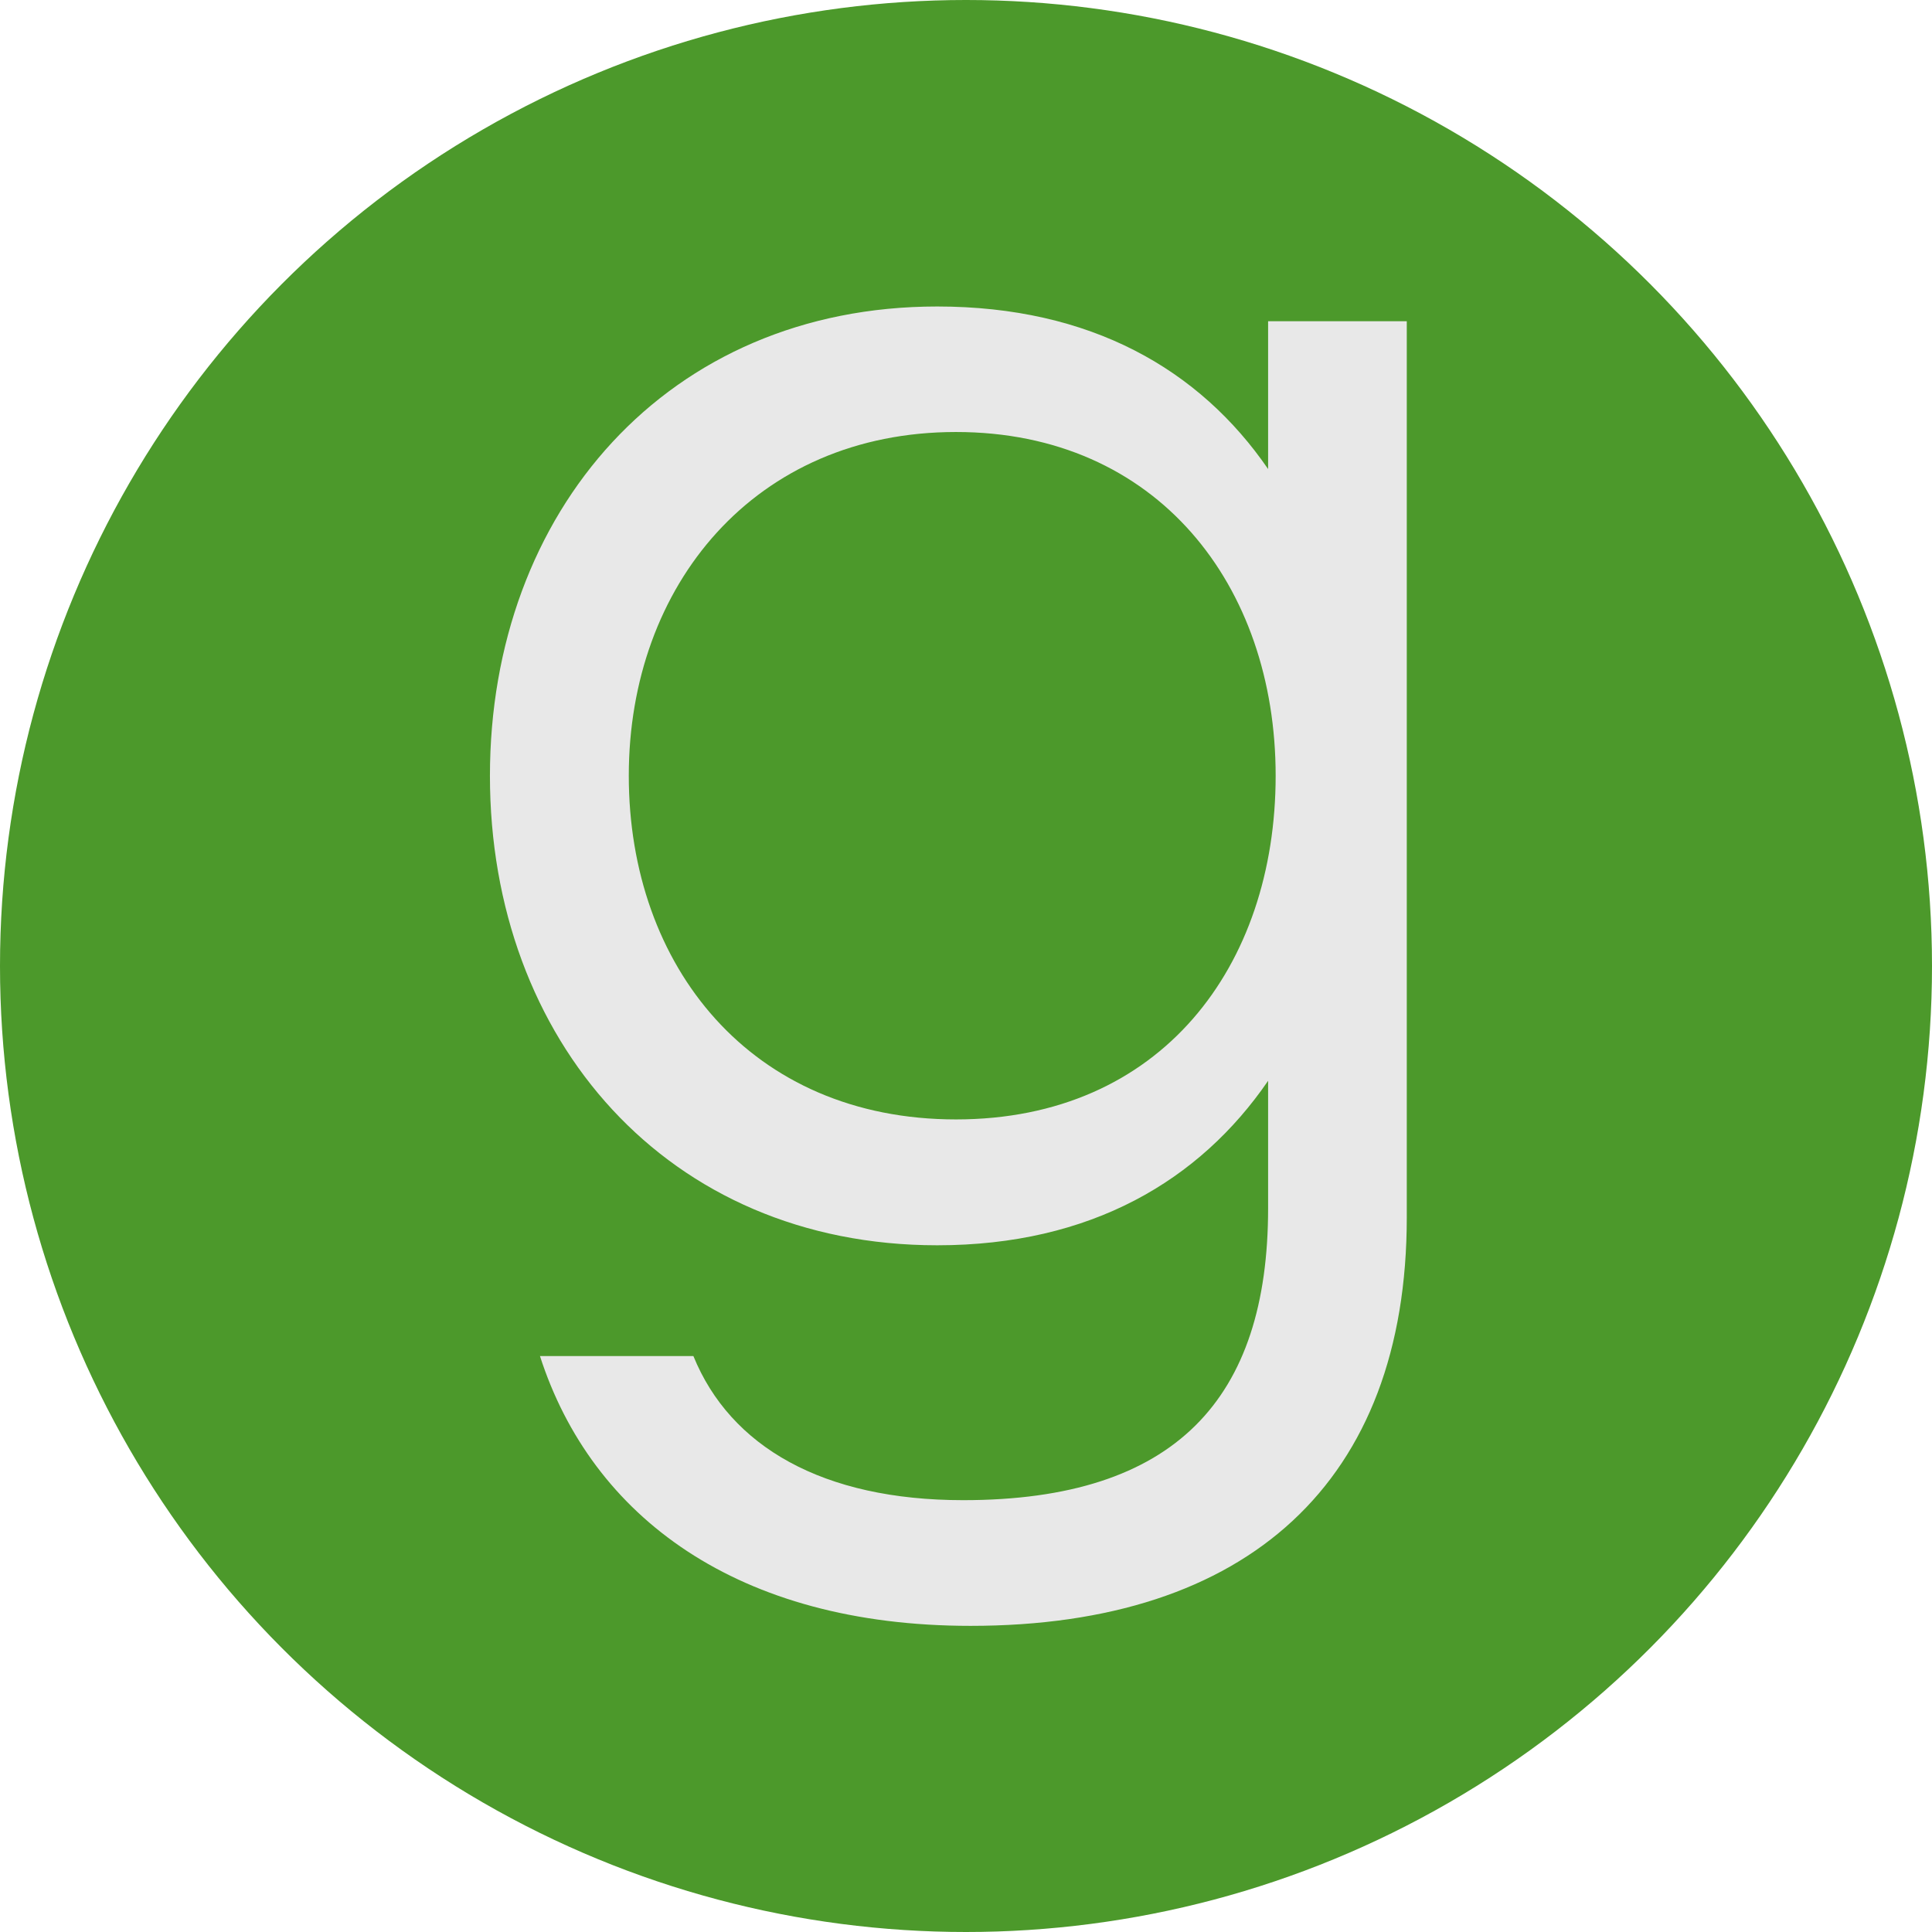
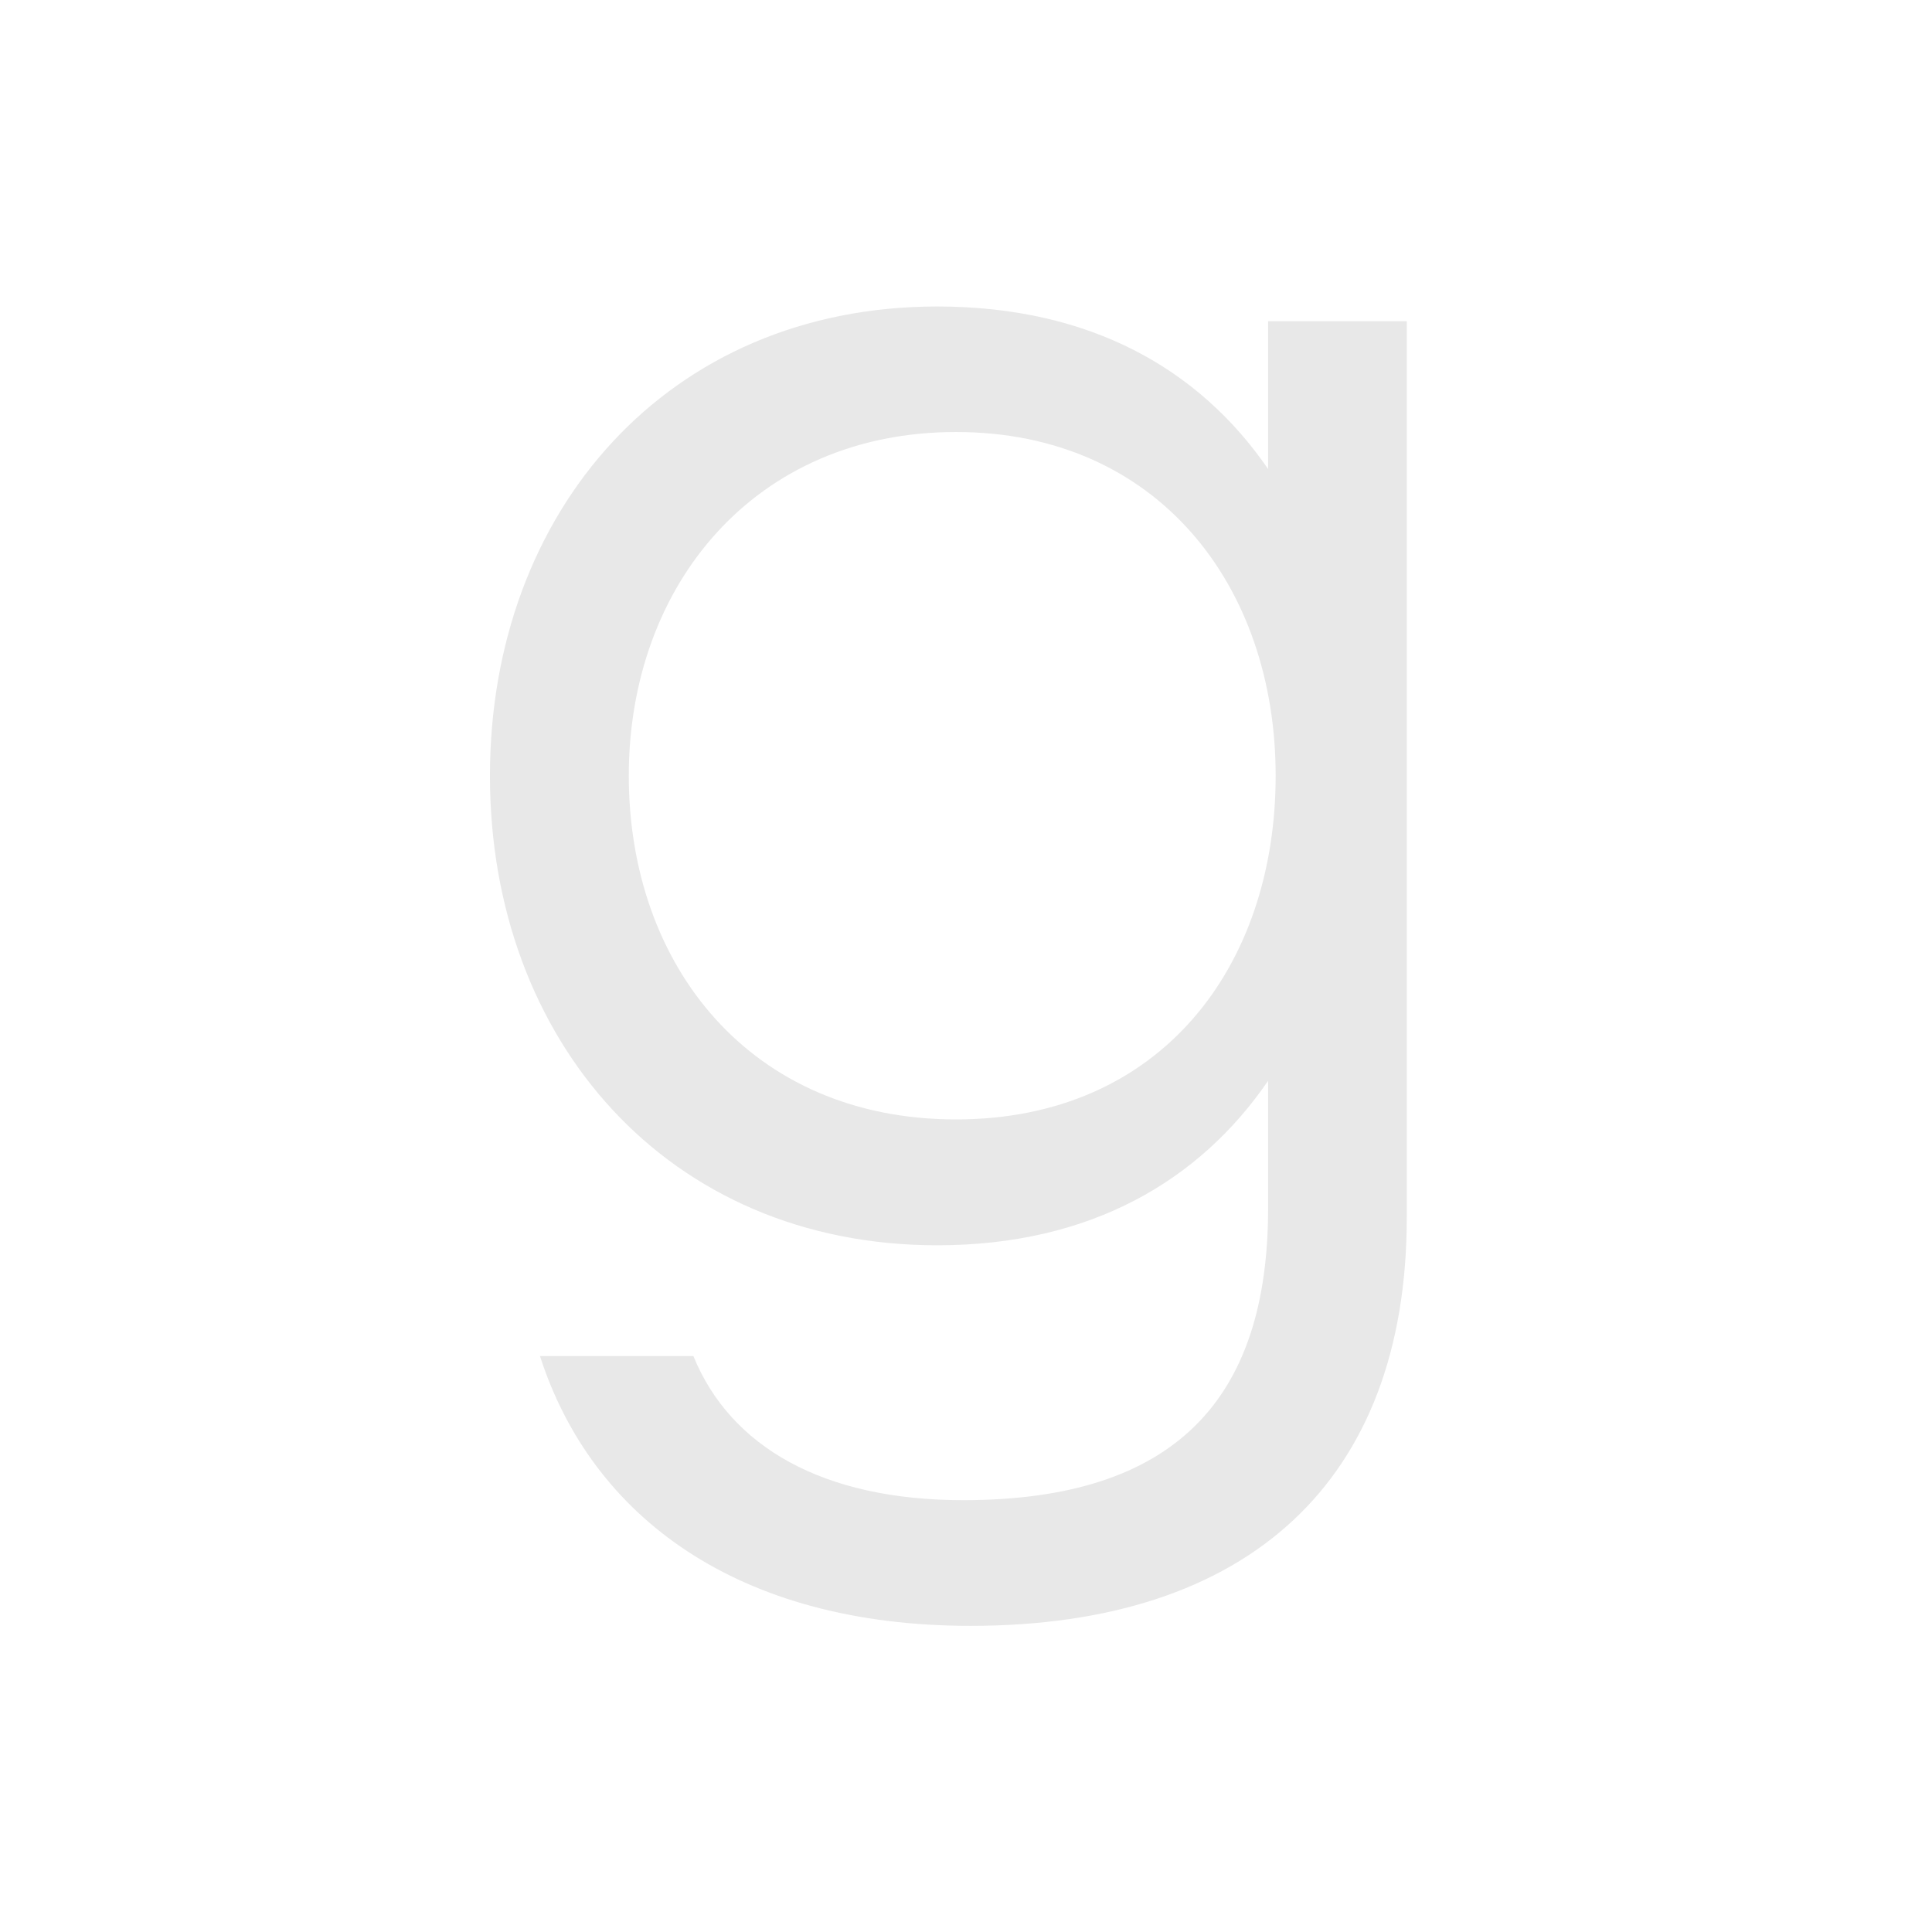
<svg xmlns="http://www.w3.org/2000/svg" id="Capa_2" data-name="Capa 2" viewBox="0 0 110.06 110.06">
  <defs>
    <style>
      .cls-1 {
        fill: #4c992b;
      }

      .cls-2 {
        fill: #e8e8e8;
      }
    </style>
  </defs>
  <g id="Capa_1-2" data-name="Capa 1">
-     <circle class="cls-1" cx="55.03" cy="55.03" r="55.03" />
    <path class="cls-2" d="M80.14,18.29v51.06c0,15.06-9.05,23.27-24.85,23.27-13.27,0-21.58-6.21-24.53-15.37h8.74c2.1,5.16,7.37,8.21,15.37,8.21,12.11,0,17.37-5.79,17.37-16.63v-7.26c-3.9,5.69-10.11,9.37-18.85,9.37-15.37,0-25.48-11.69-25.48-26.74s10.11-26.74,25.48-26.74c8.74,0,14.95,3.58,18.85,9.26v-8.42h7.9ZM72.67,44.19c0-10.84-6.74-19.58-18.21-19.58s-18.64,8.74-18.64,19.58,6.95,19.58,18.64,19.58,18.21-8.74,18.21-19.58Z" />
  </g>
</svg>